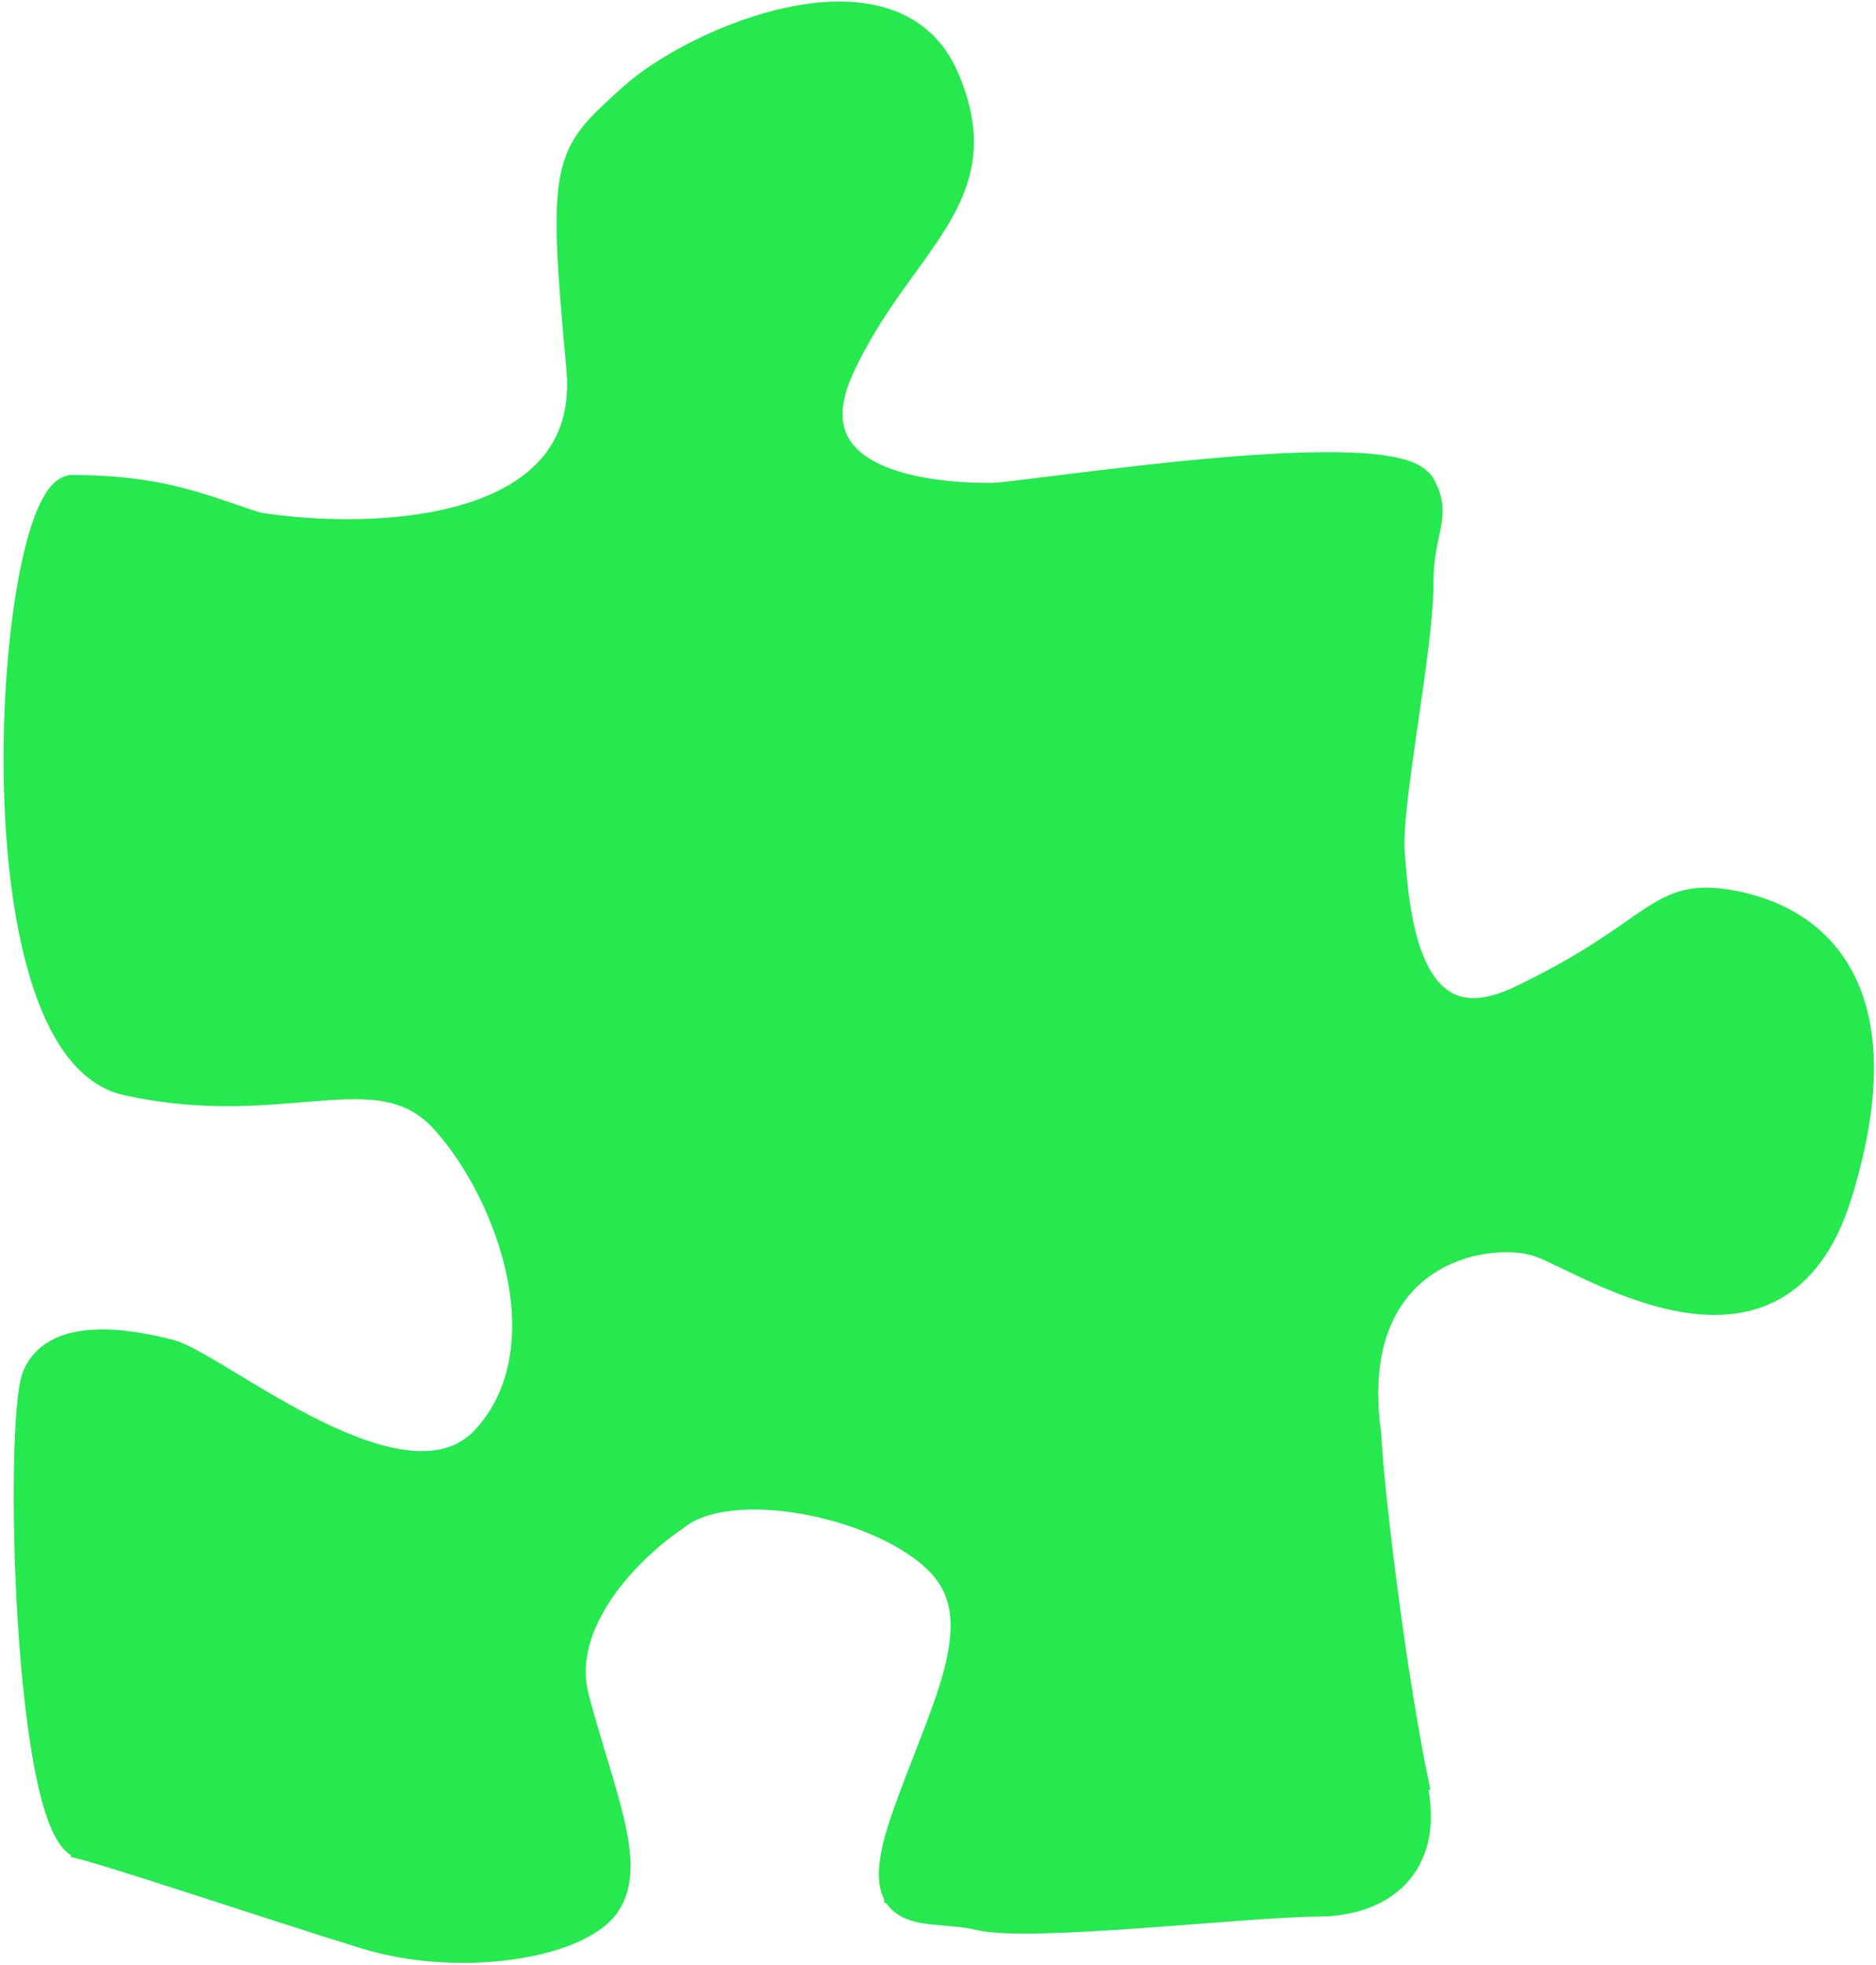
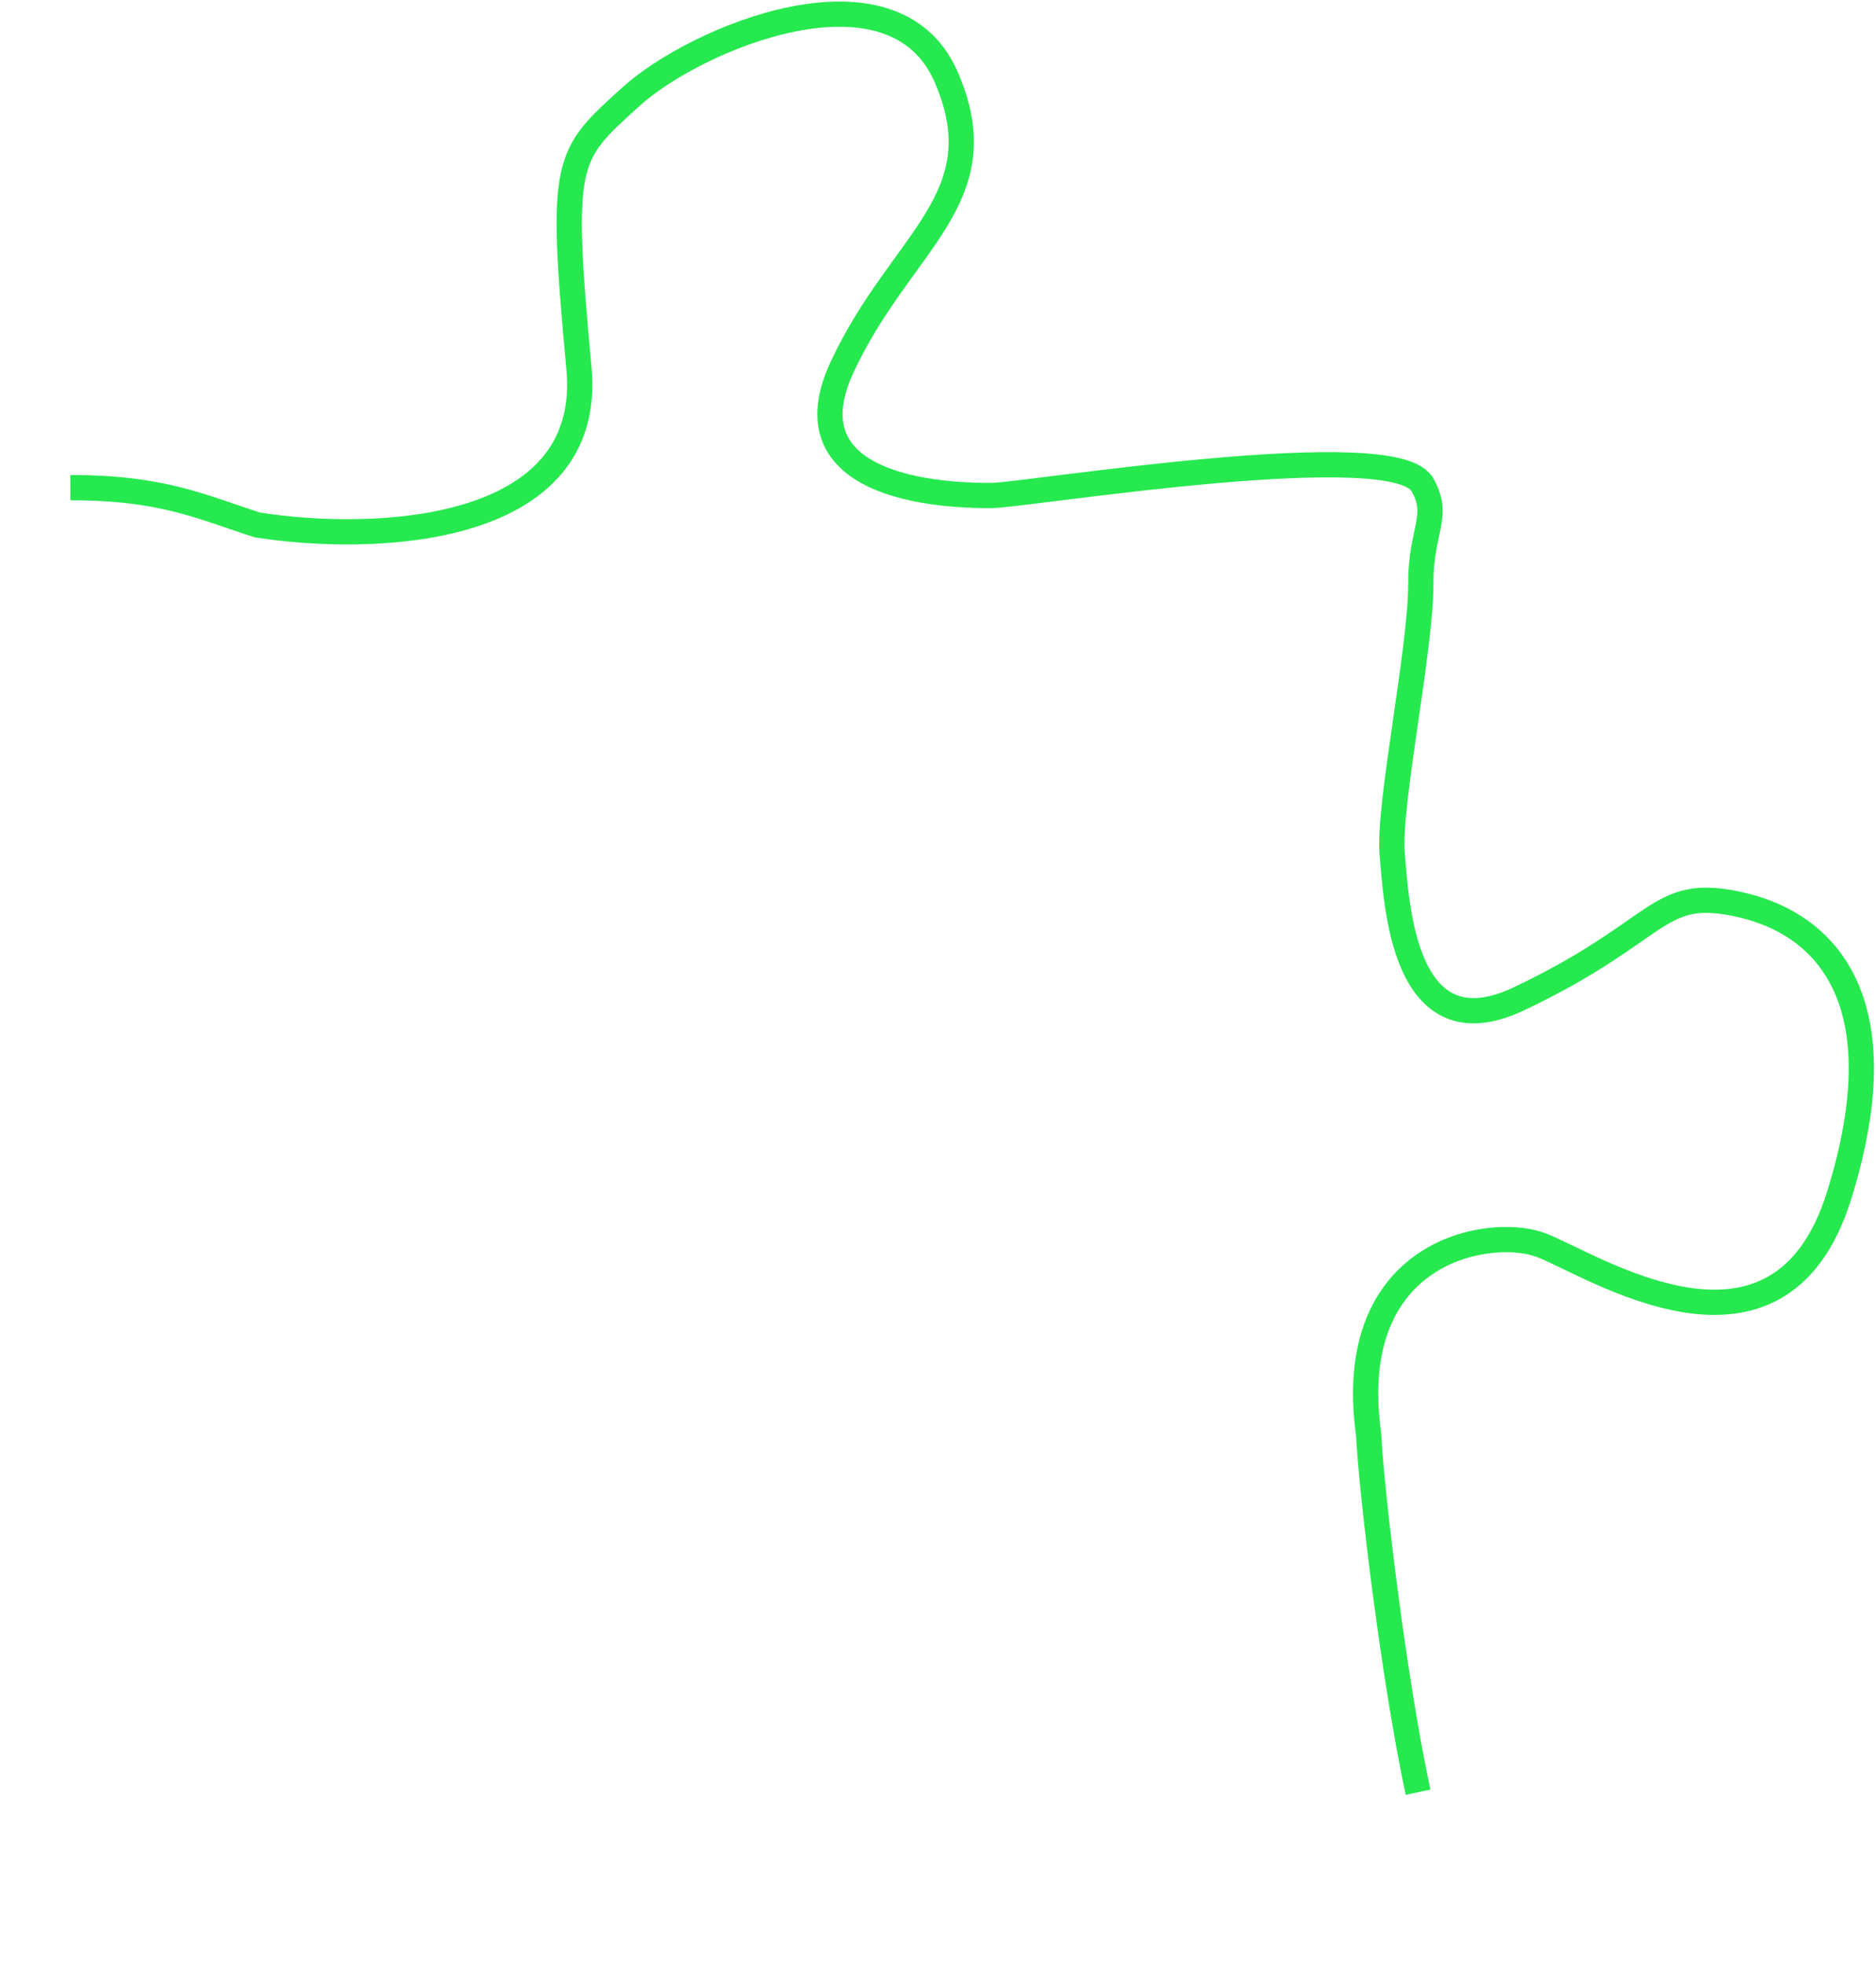
<svg xmlns="http://www.w3.org/2000/svg" width="446" height="467" viewBox="0 0 446 467" fill="none">
  <path d="M337.722 114.48C342.745 122.465 337.754 125.68 337.791 138.479C337.838 154.479 329.946 191.503 330.979 203C332.013 214.497 333.476 250.5 361.08 237.412C395.033 221.313 393.669 210.965 412.514 214.762C434.527 219.198 451.582 238.149 437.216 284.191C422.85 330.233 378.263 300.362 366.25 295.897C354.237 291.432 319.253 297.034 325.381 341.016C326.089 355.181 331.452 399.599 337.128 425.983" stroke="#25E94E" stroke-width="6" />
-   <path d="M336.121 423.486C340.675 441.972 330.205 452.503 313.206 452.552C296.206 452.602 244.723 458.752 232.715 455.787C220.706 452.822 205.723 458.865 214.648 432.839C223.572 406.813 236.511 385.775 223.47 371.813C210.429 357.851 173.406 349.959 160.438 360.997C150.624 367.525 132.209 385.179 137.062 403.565C143.129 426.547 151.179 443.524 144.206 453.044C137.234 462.565 109.247 467.146 86.727 460.212C64.207 453.277 21.665 438.901 17.163 438.414" stroke="#25E94E" stroke-width="6" />
-   <path d="M17.724 115.911C2.217 113.456 -7.888 248.986 30.136 257.376C68.161 265.765 90.113 249.201 105.664 266.656C121.214 284.111 134.321 320.573 115.382 341.628C96.443 362.683 51.831 324.313 40.322 321.346C28.814 318.38 12.808 316.426 8.339 326.939C3.869 337.452 6.158 436.446 19.665 438.907" stroke="#25E94E" stroke-width="6" />
  <path d="M338.224 115.478C333.188 102.993 243.73 117.753 235.73 117.776C227.73 117.8 186.229 117.421 200.142 87.38C214.054 57.339 237.525 47.271 224.941 18.308C212.356 -10.656 165.413 8.981 149.954 23.026C134.495 37.071 132.996 37.575 137.642 87.562C141.358 127.551 88.262 129.039 61.25 124.784C48.238 120.656 38.724 115.85 16.724 115.914" stroke="#25E94E" stroke-width="6" />
-   <path d="M338.828 150.976L338.736 119.477L337.72 113.98C332.717 112.994 322.311 111.024 320.711 111.029C318.711 111.035 266.723 115.186 265.723 115.189C264.923 115.191 242.399 118.257 231.236 119.79L222.723 115.314L203.212 111.371L196.668 96.39L203.126 81.871C210.926 70.349 226.923 46.302 228.511 42.297C230.496 37.291 224.432 15.309 222.421 11.315C220.409 7.321 212.403 5.344 199.397 3.382C186.392 1.42 176.415 9.449 160.933 15.494C148.547 20.33 138.824 35.558 135.511 42.568L138.126 82.06L138.186 102.56L124.724 115.6L103.752 125.161L66.252 125.27L27.224 115.883L15.724 115.917L7.803 142.94L5.406 178.447L5.518 216.947L12.588 240.927L27.633 256.383L50.14 258.817L94.14 258.689L109.672 269.644L125.275 305.099L120.854 332.112L114.392 345.131L98.901 348.176L85.392 345.215L45.833 324.83L27.82 320.383L12.82 320.426L8.346 329.439L5.983 376.446L17.16 437.414C27.665 438.884 40.983 445.345 74.212 455.248C115.749 467.627 132.724 459.078 143.203 452.047C153.683 445.017 138.597 415.56 135.552 400.069C132.507 384.578 153.946 363.516 164.928 357.484C175.911 351.452 195.427 356.895 212.945 363.344C226.961 368.503 229.166 381.797 228.517 387.799L210.675 442.351L210.703 451.851L221.712 454.819L282.212 454.643L315.203 451.547L327.691 447.51L335.665 438.487L335.617 421.987L324.331 324.019C327.642 316.176 336.36 299.584 344.75 295.96C353.139 292.335 374.262 300.041 383.774 304.346L411.789 309.265L426.774 304.221L438.21 282.188L442.623 252.175L434.541 224.198L418.017 215.746L396.517 215.809L370.568 233.384L350.087 239.944L341.578 236.969L331.508 212.998L331.427 184.998L338.828 150.976Z" fill="#25E94E" stroke="#25E94E" />
</svg>